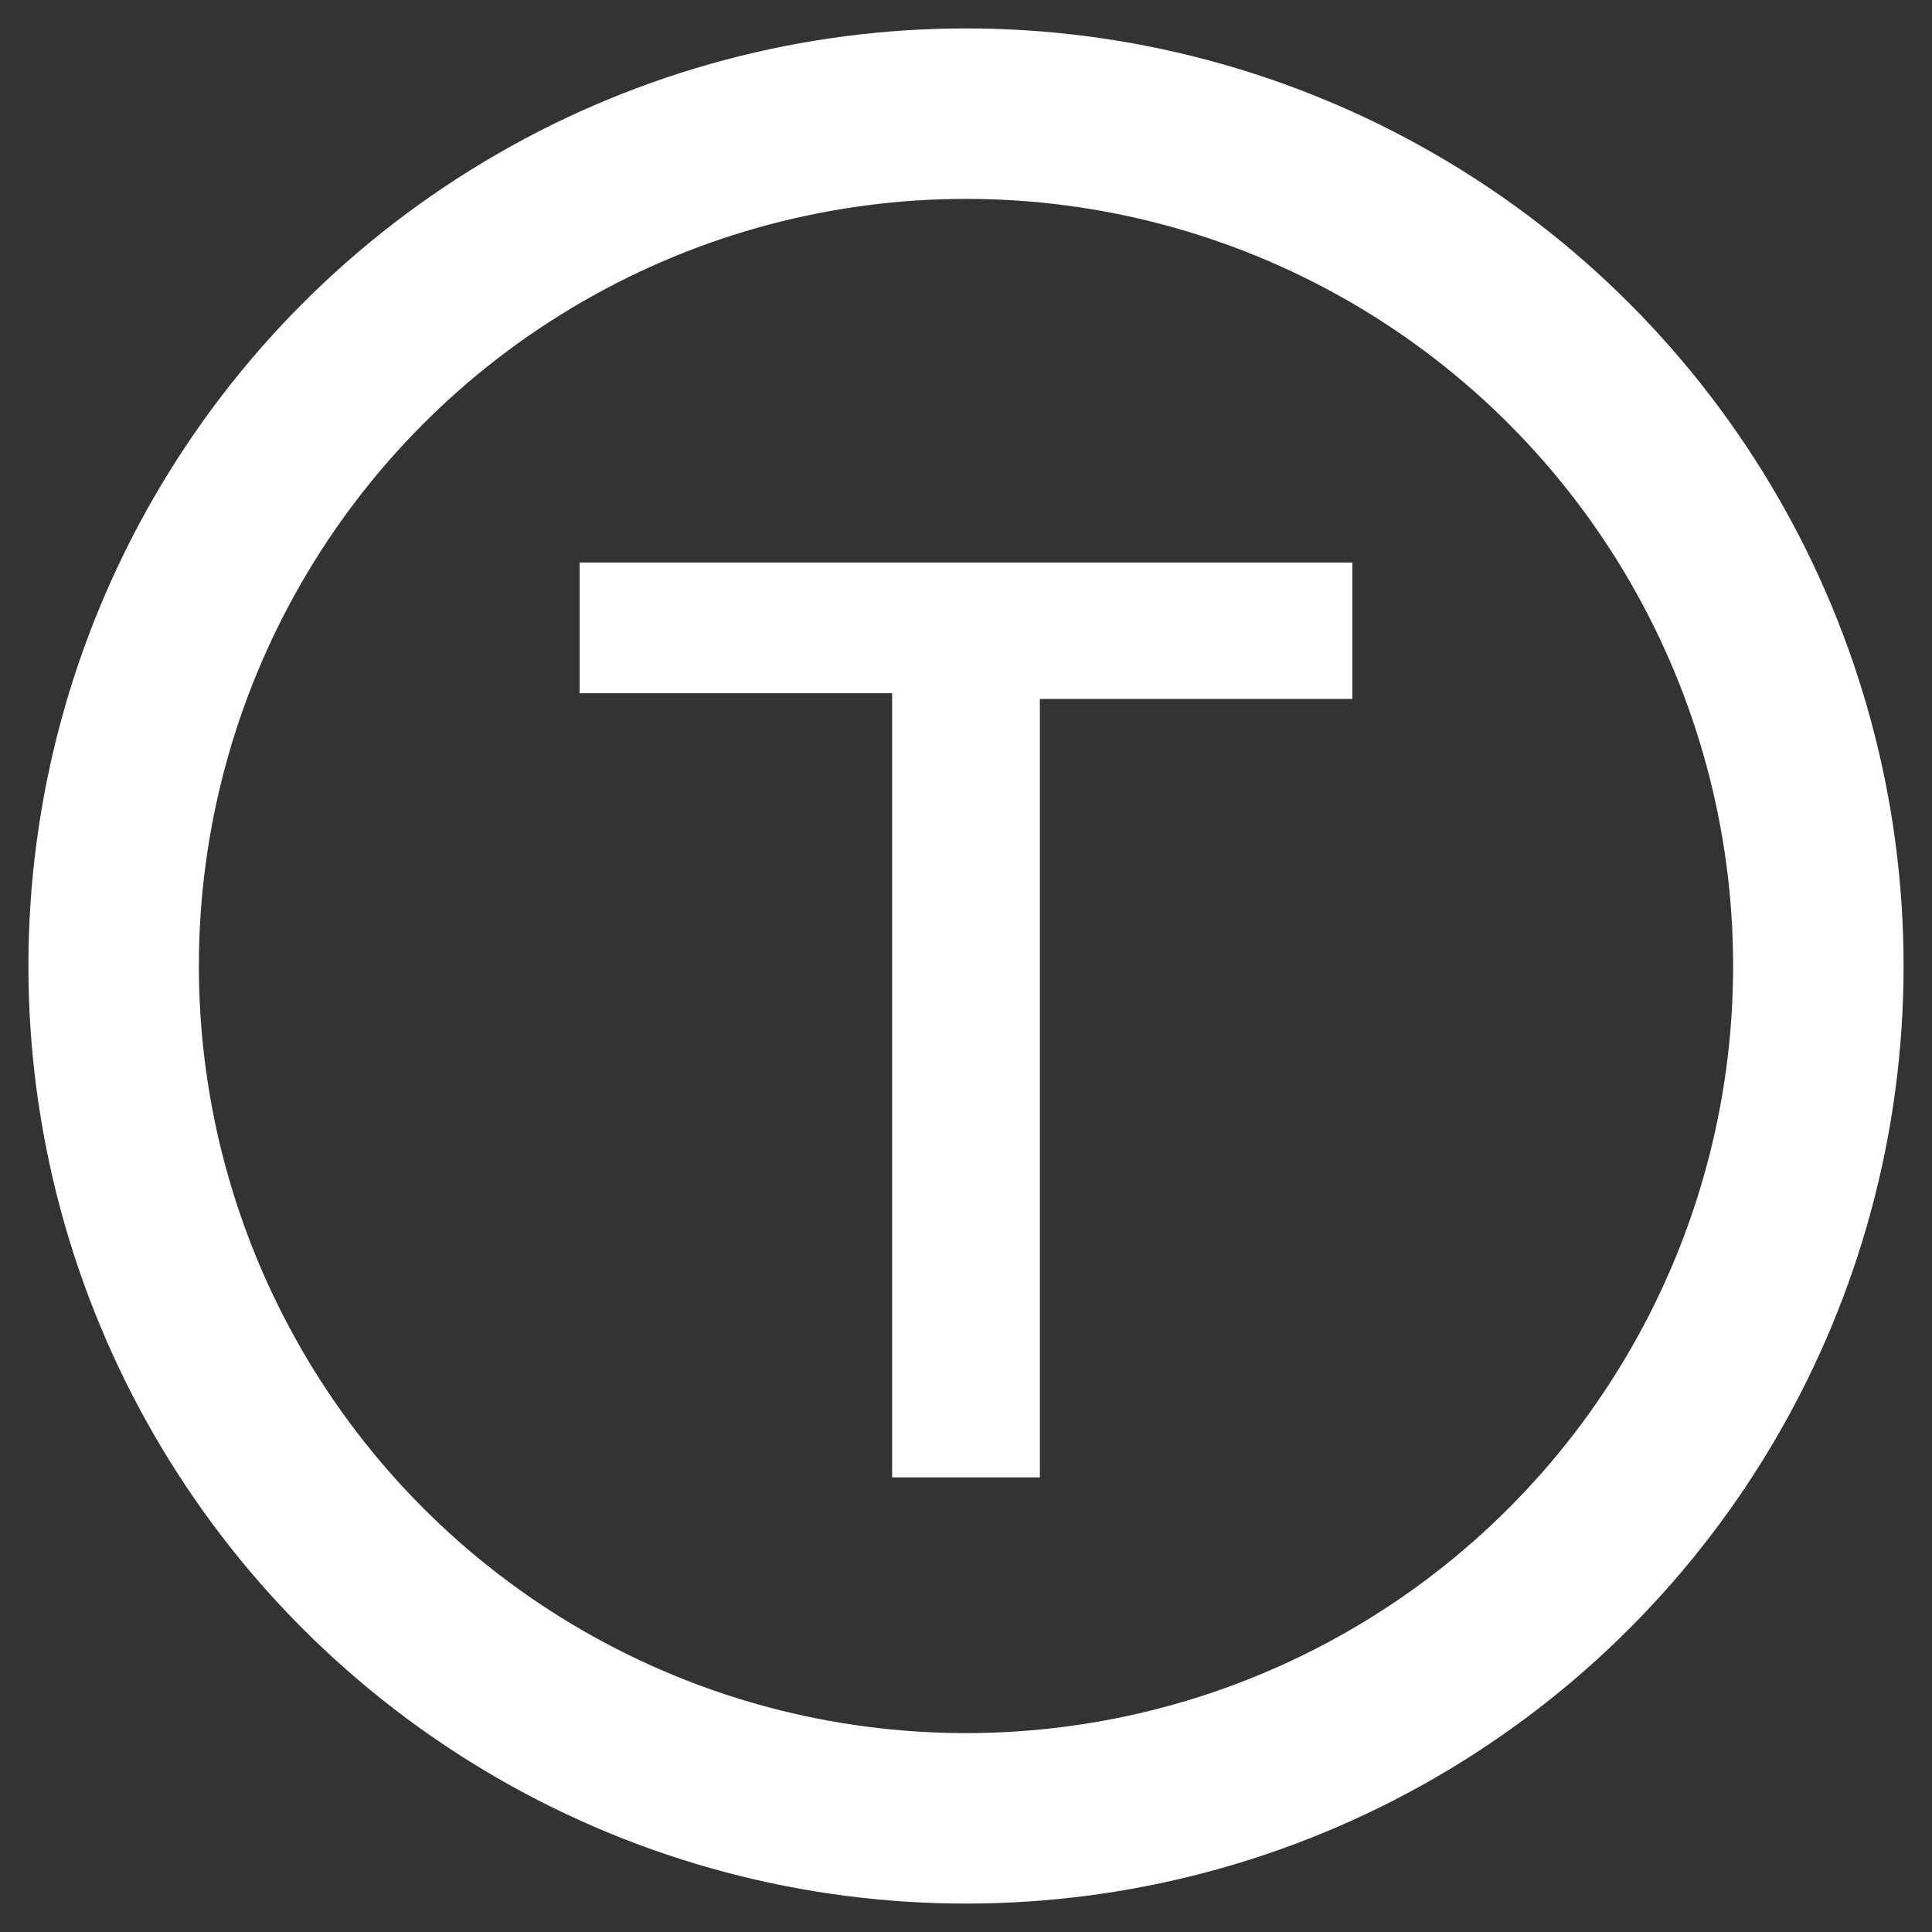
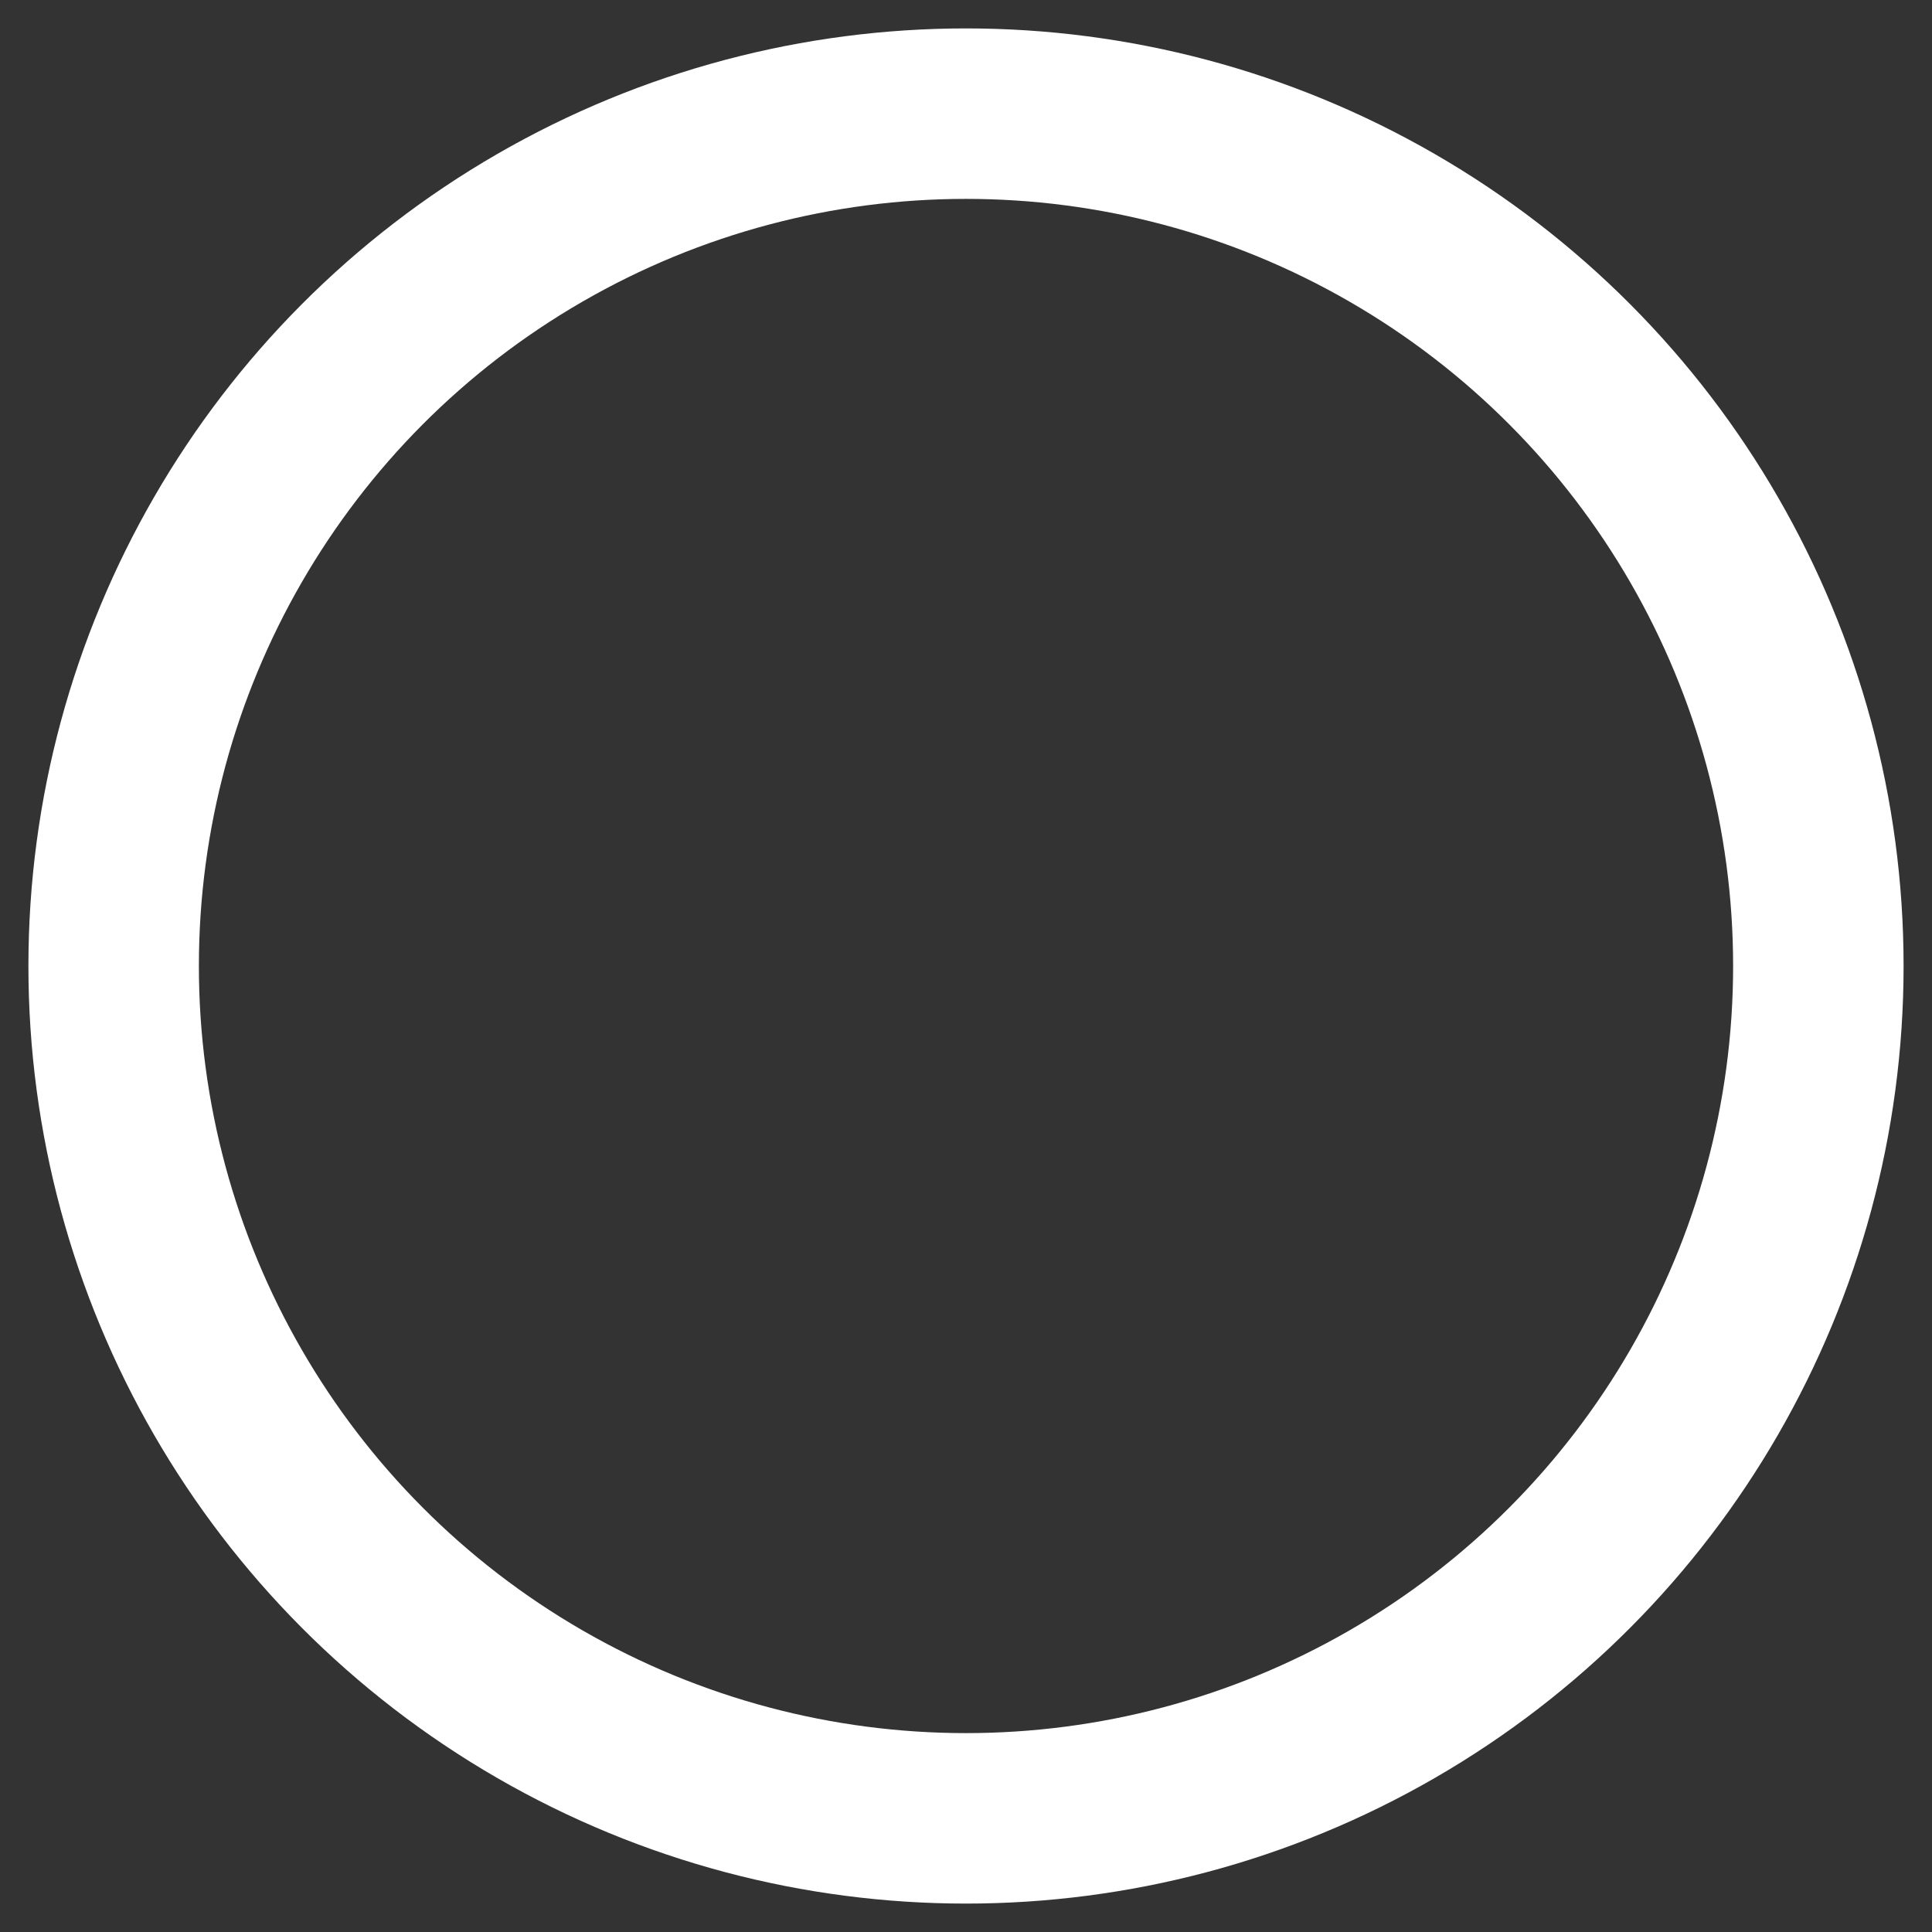
<svg xmlns="http://www.w3.org/2000/svg" version="1.1" id="レイヤー_1" x="0px" y="0px" viewBox="0 0 34 34" enable-background="new 0 0 34 34" xml:space="preserve">
  <rect x="0" y="0" width="34" height="34" fill="#333333" stroke="none" />
  <g>
    <circle fill="none" stroke="#FFFFFF" stroke-width="3" stroke-miterlimit="10" cx="17" cy="17" r="15" />
    <g>
      <g>
-         <path fill="#FFFFFF" d="M23.8,9.9v2.4h-5.5V26h-2.6V12.2h-5.5V9.9H23.8z" />
-       </g>
+         </g>
    </g>
  </g>
</svg>